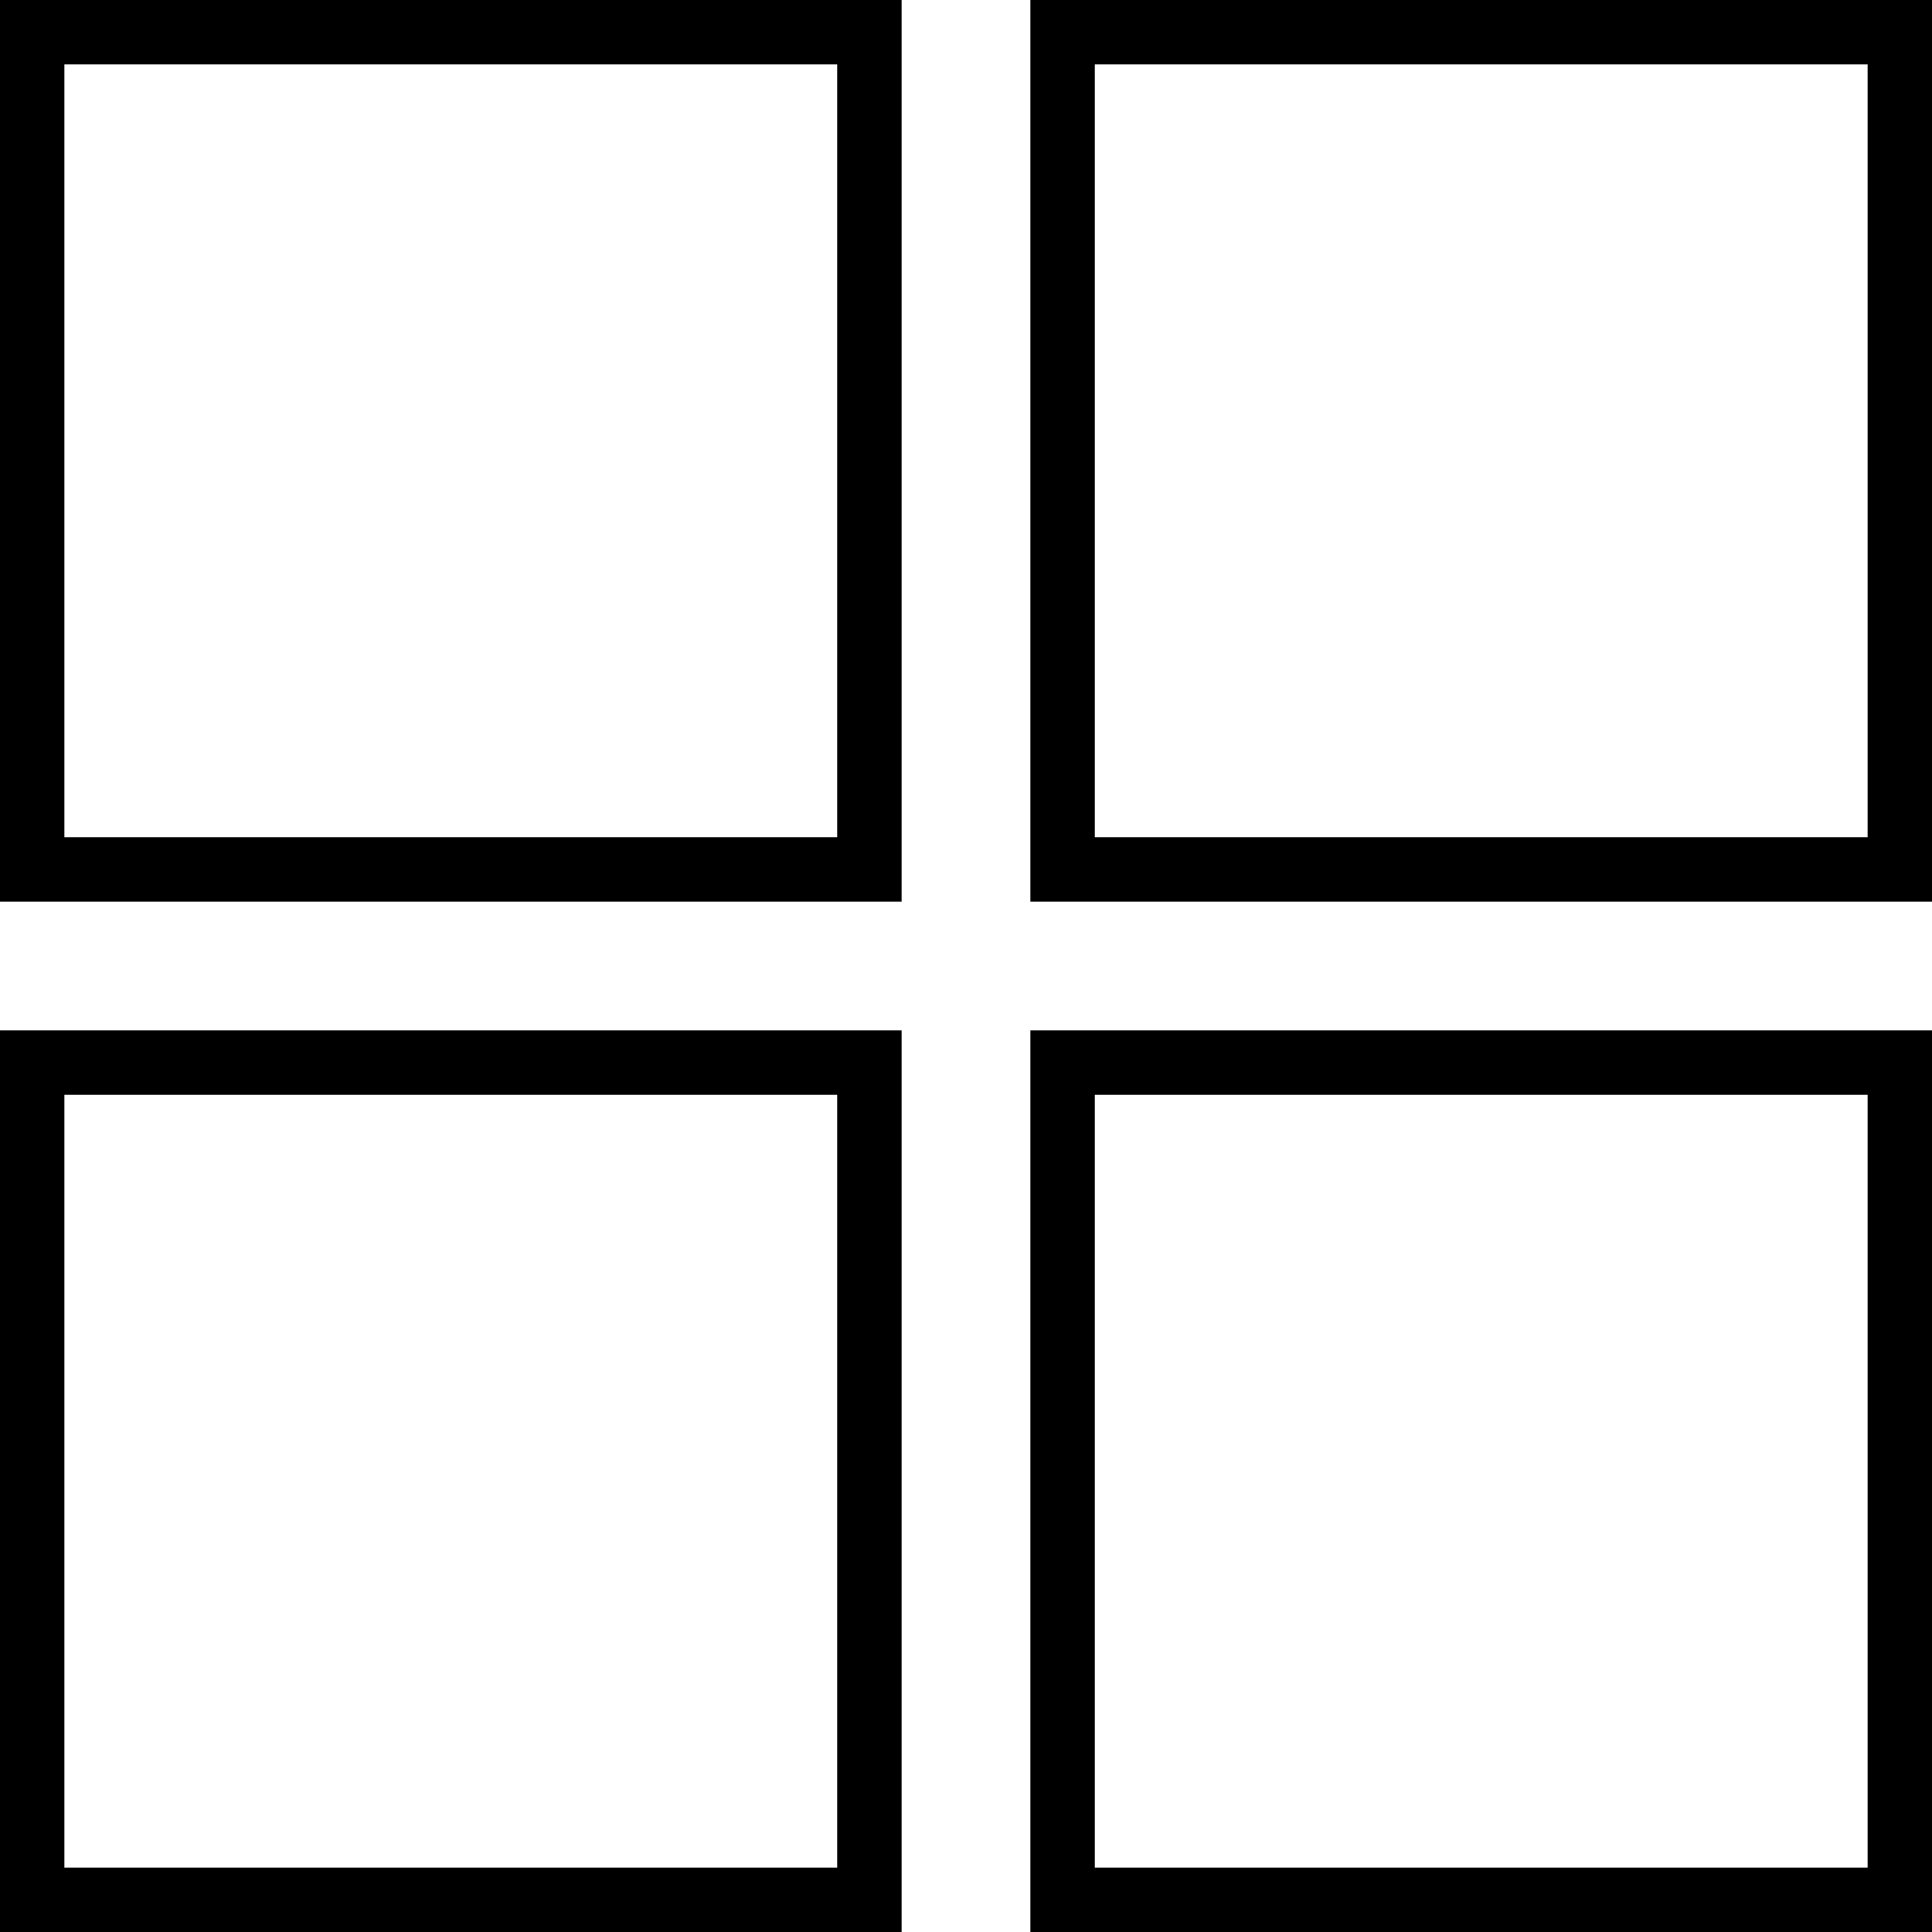
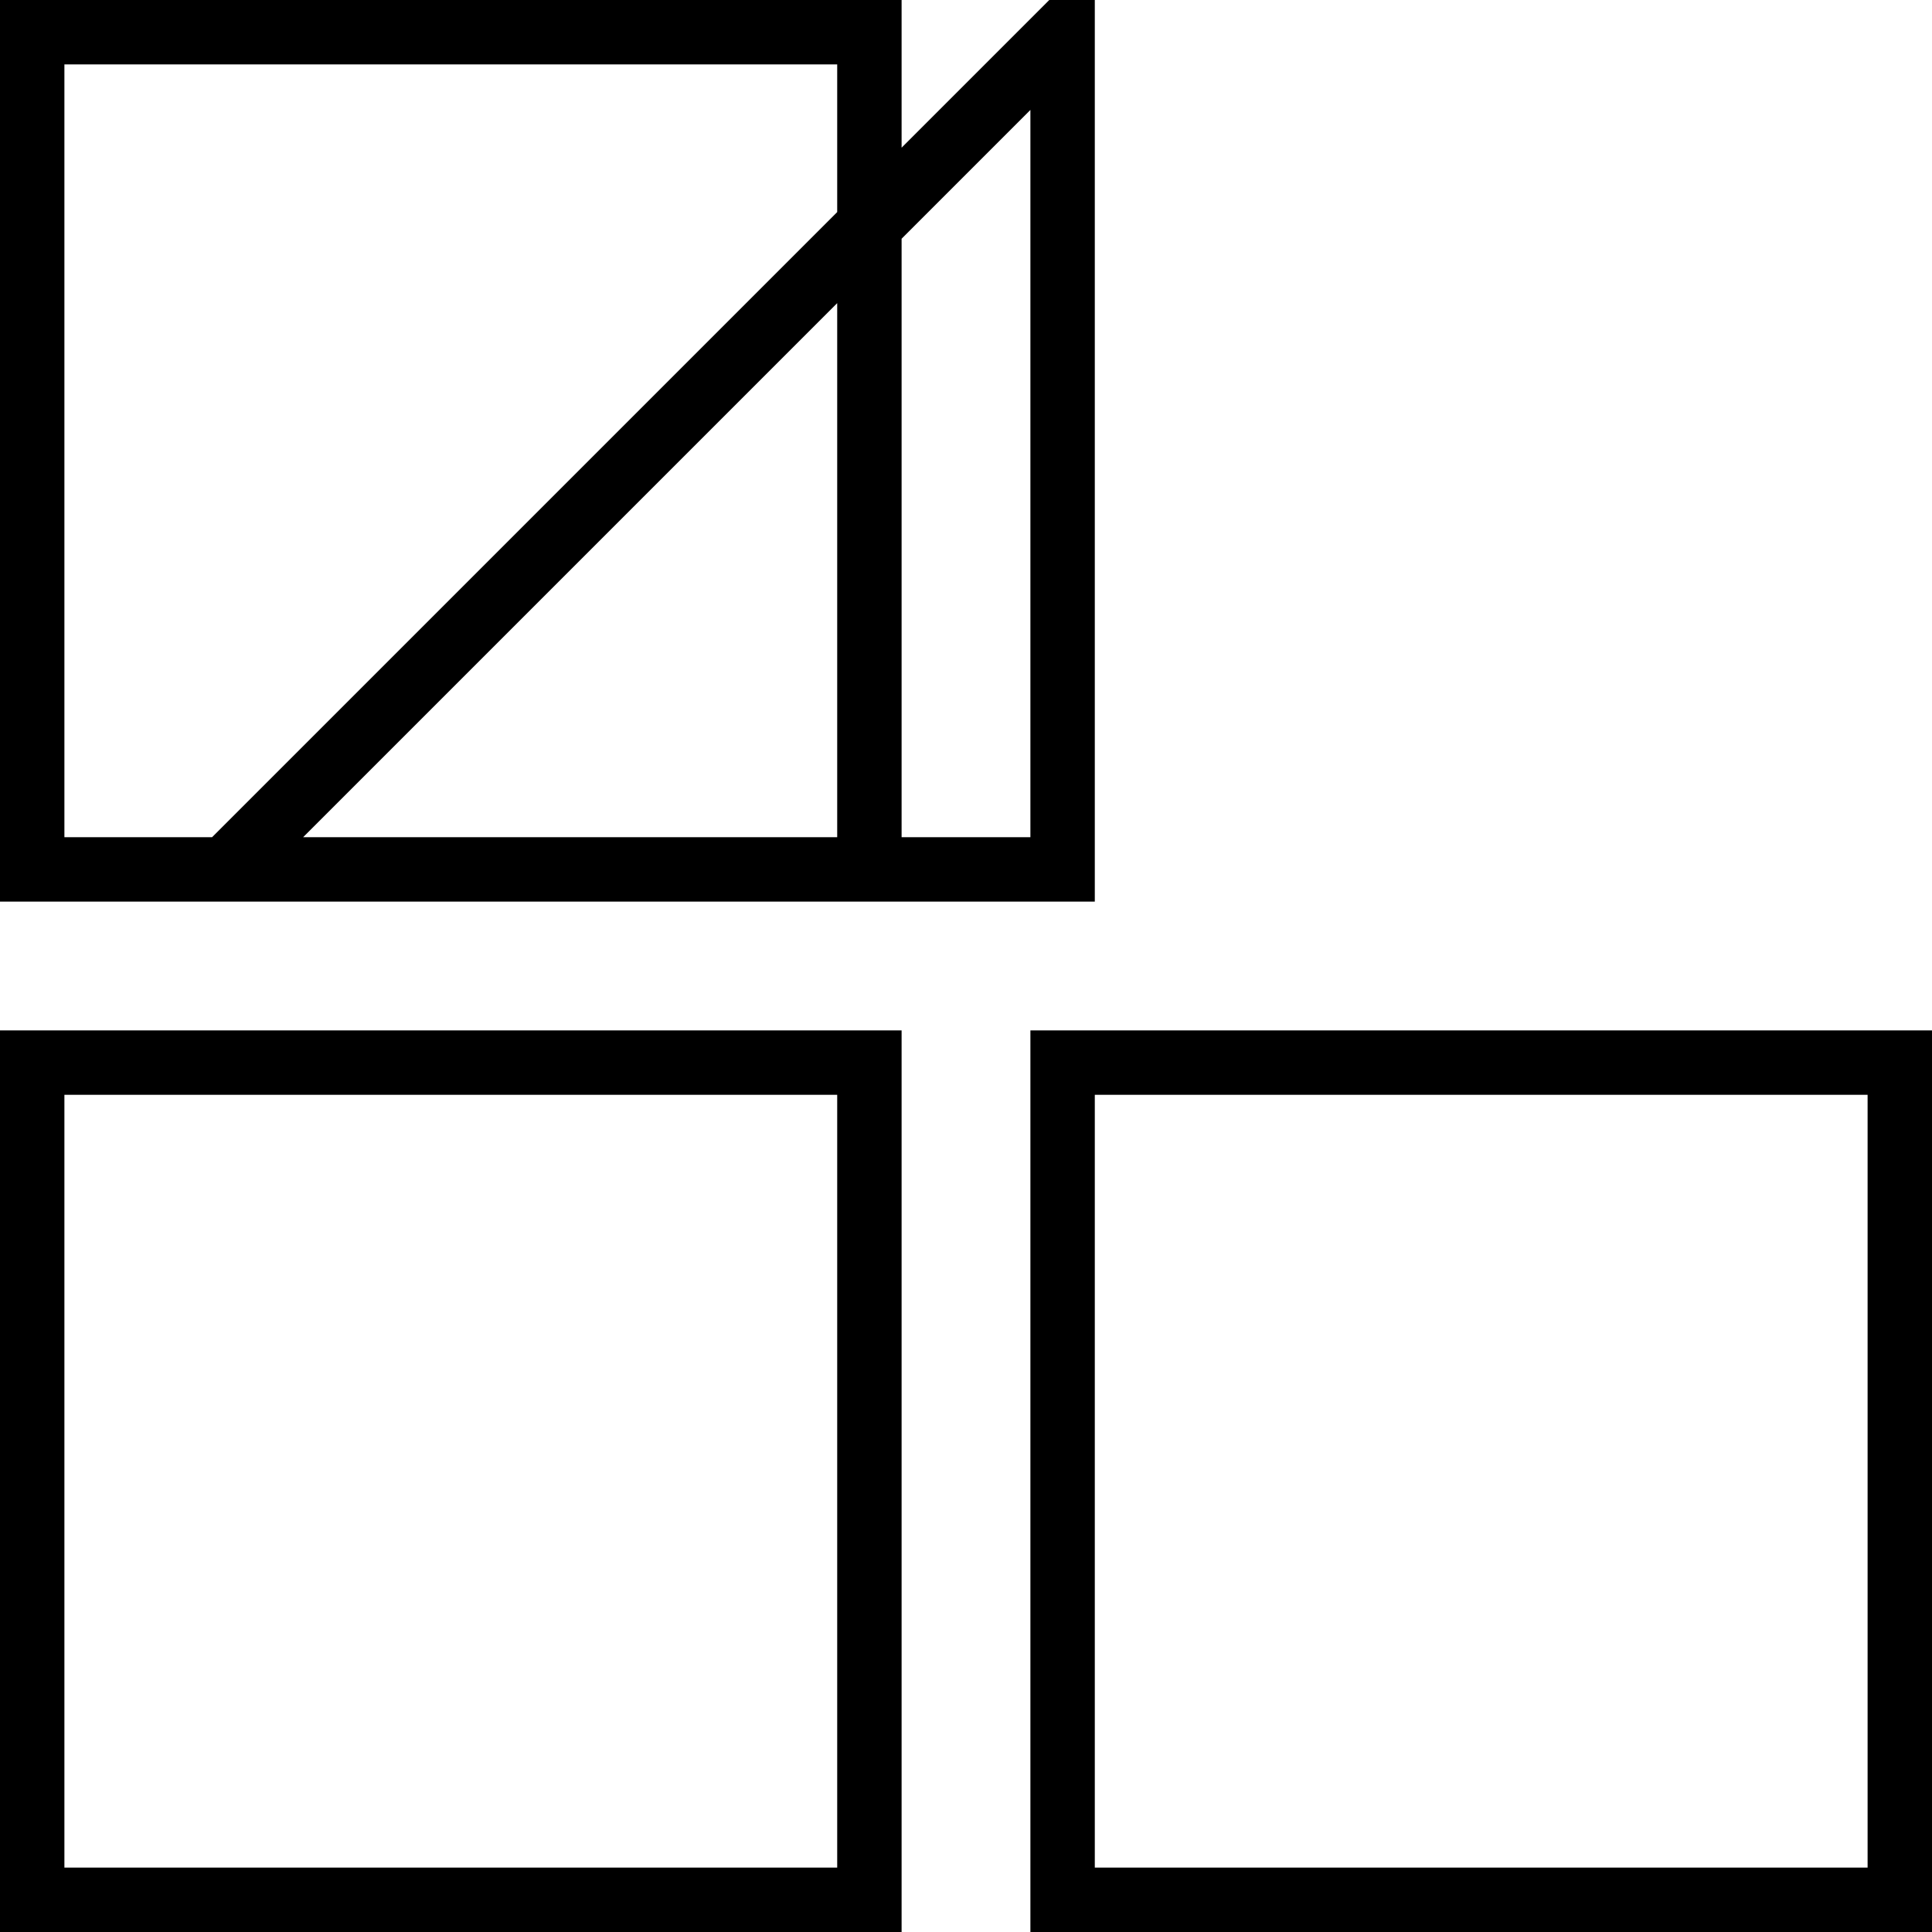
<svg xmlns="http://www.w3.org/2000/svg" width="15" height="15" fill="none">
-   <path stroke="#000" stroke-width=".5" d="M8.25.25h6.5v6.5h-6.5zm0 8h6.5v6.5h-6.5zm-8-8h6.5v6.5H.25zm0 8h6.5v6.5H.25z" />
+   <path stroke="#000" stroke-width=".5" d="M8.25.25v6.5h-6.5zm0 8h6.5v6.5h-6.5zm-8-8h6.5v6.5H.25zm0 8h6.5v6.5H.25z" />
</svg>